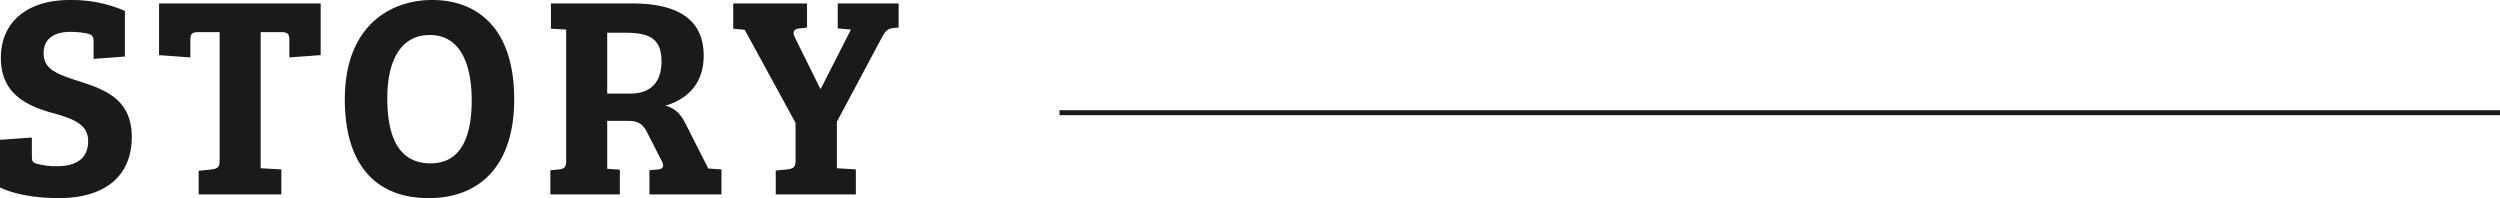
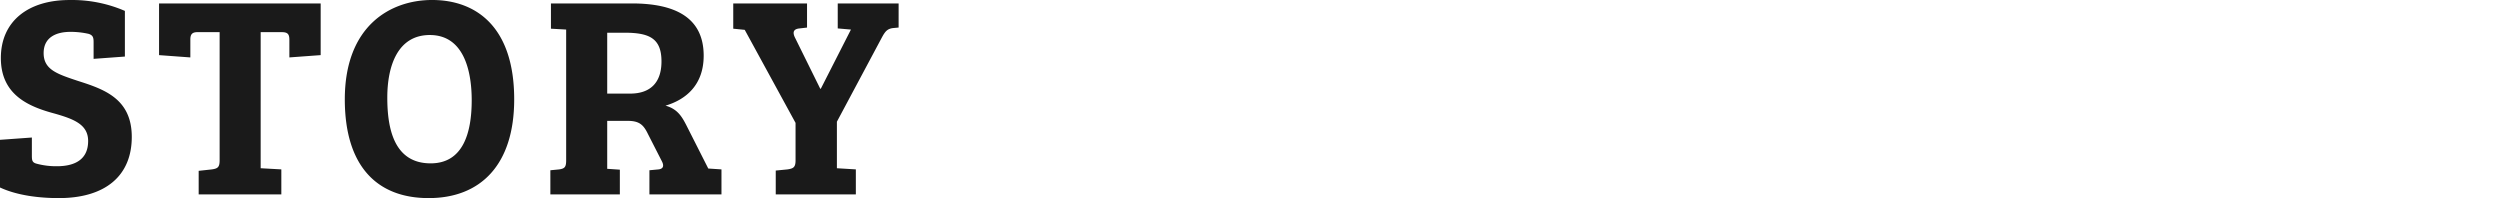
<svg xmlns="http://www.w3.org/2000/svg" width="505.052" height="40.02" viewBox="0 0 505.052 40.02">
  <g id="グループ_50367" data-name="グループ 50367" transform="translate(-976.448 -1230.734)">
    <g id="グループ_50366" data-name="グループ 50366">
      <g id="グループ_50365" data-name="グループ 50365">
        <g id="グループ_50364" data-name="グループ 50364">
          <path id="パス_77923" data-name="パス 77923" d="M-78.068-5.684a15.165,15.165,0,0,1-4.118-.522c-.87-.232-.928-.7-.928-1.624v-3.654l-6.438.464v9.628C-86.072.232-81.606.754-77.662.754-68.324.754-62.93-3.712-62.93-11.6c0-7.714-5.568-9.628-10.846-11.31-4.176-1.392-6.96-2.262-6.96-5.626,0-3.248,2.61-4.292,5.394-4.292a16.463,16.463,0,0,1,3.712.406c.87.29.986.754.986,1.682v3.364l6.322-.464v-9.222a26.907,26.907,0,0,0-11.194-2.2c-8.352,0-13.862,4.292-13.862,11.716,0,7.54,5.742,9.86,10.962,11.252,3.828,1.1,6.67,2.2,6.67,5.51C-71.746-6.844-74.7-5.684-78.068-5.684ZM-45.182-6.9c0,1.392-.348,1.682-1.566,1.856l-2.668.29V0h16.7V-5.046l-4.176-.232V-32.77H-32.6c1.218,0,1.508.464,1.508,1.566v3.538l6.322-.464V-38.57H-57.42v10.44l6.322.464v-3.6c0-.986.29-1.508,1.45-1.508h4.466ZM14.326-19.2c0-14.674-7.714-20.068-16.588-20.068-8.41,0-17.632,5.22-17.632,20.068C-19.894-5.974-13.63.754-2.958.754,7.54.754,14.326-5.974,14.326-19.2Zm-25.636-.348c0-6.38,2.088-12.644,8.584-12.644,7.134,0,8.468,7.772,8.468,13.166,0,6.5-1.682,12.76-8.294,12.76C-10.034-6.264-11.31-13.456-11.31-19.546ZM21.634,0H35.67V-4.988l-2.552-.174v-9.686h4.176c2.378,0,3.19.87,4.06,2.668l2.784,5.452c.522.986.29,1.566-.638,1.682l-1.856.174V0H56.2V-5.046L53.534-5.22l-4.466-8.816c-.928-1.8-1.856-3.248-4.176-3.886,4.118-1.218,7.714-4.176,7.714-10.092,0-7.772-5.858-10.556-14.5-10.556H21.75v5.1l3.074.174V-6.9c0,1.392-.29,1.682-1.392,1.856l-1.8.174ZM33.118-20.358v-12.3H36.6c4.988,0,7.482,1.1,7.482,5.8,0,4.35-2.32,6.5-6.322,6.5ZM71.166-6.844c0,1.392-.464,1.624-1.624,1.8l-2.378.232V0H83.346V-5.046l-3.828-.232v-9.4l9.106-17.052c.638-1.16,1.044-1.682,2.146-1.856l1.218-.116V-38.57h-12.3v5.046l2.668.232L76.27-21.344h-.116L71.108-31.552c-.638-1.218-.348-1.856.87-1.972l1.508-.174V-38.57H58.58v5.1l2.32.232L71.166-14.442Z" transform="translate(1066 1270)" fill="#1a1a1a" />
-           <line id="線_29" data-name="線 29" x2="291" transform="translate(1190.5 1253.5)" fill="none" stroke="#1a1a1a" stroke-width="1" />
        </g>
      </g>
    </g>
  </g>
</svg>